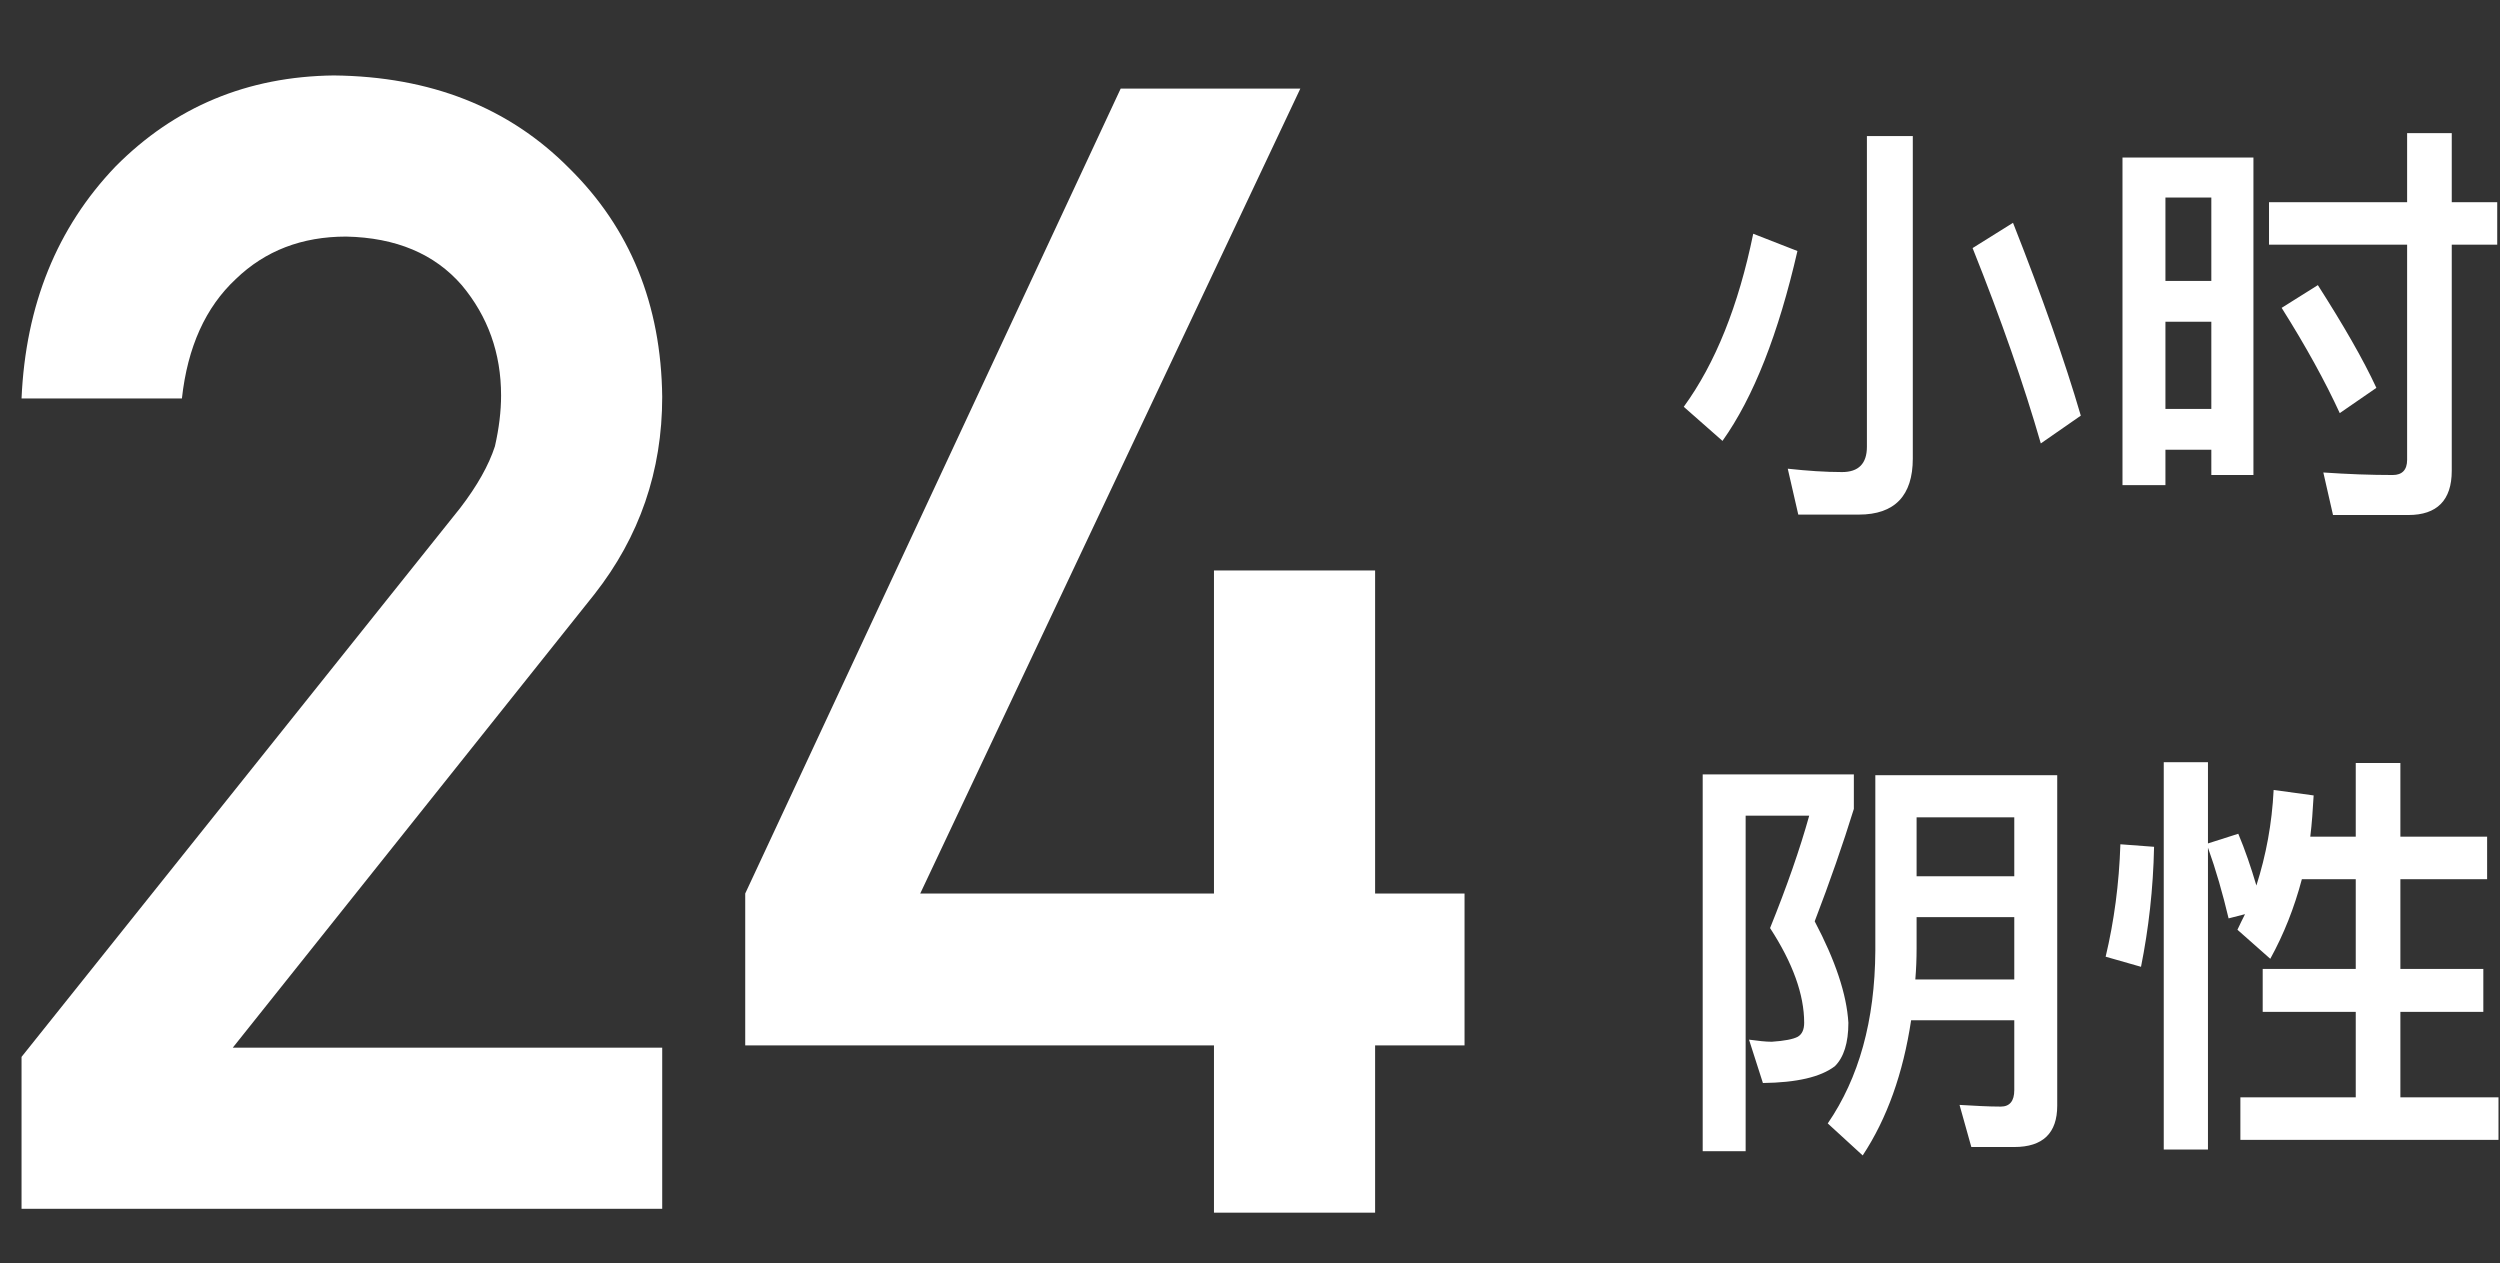
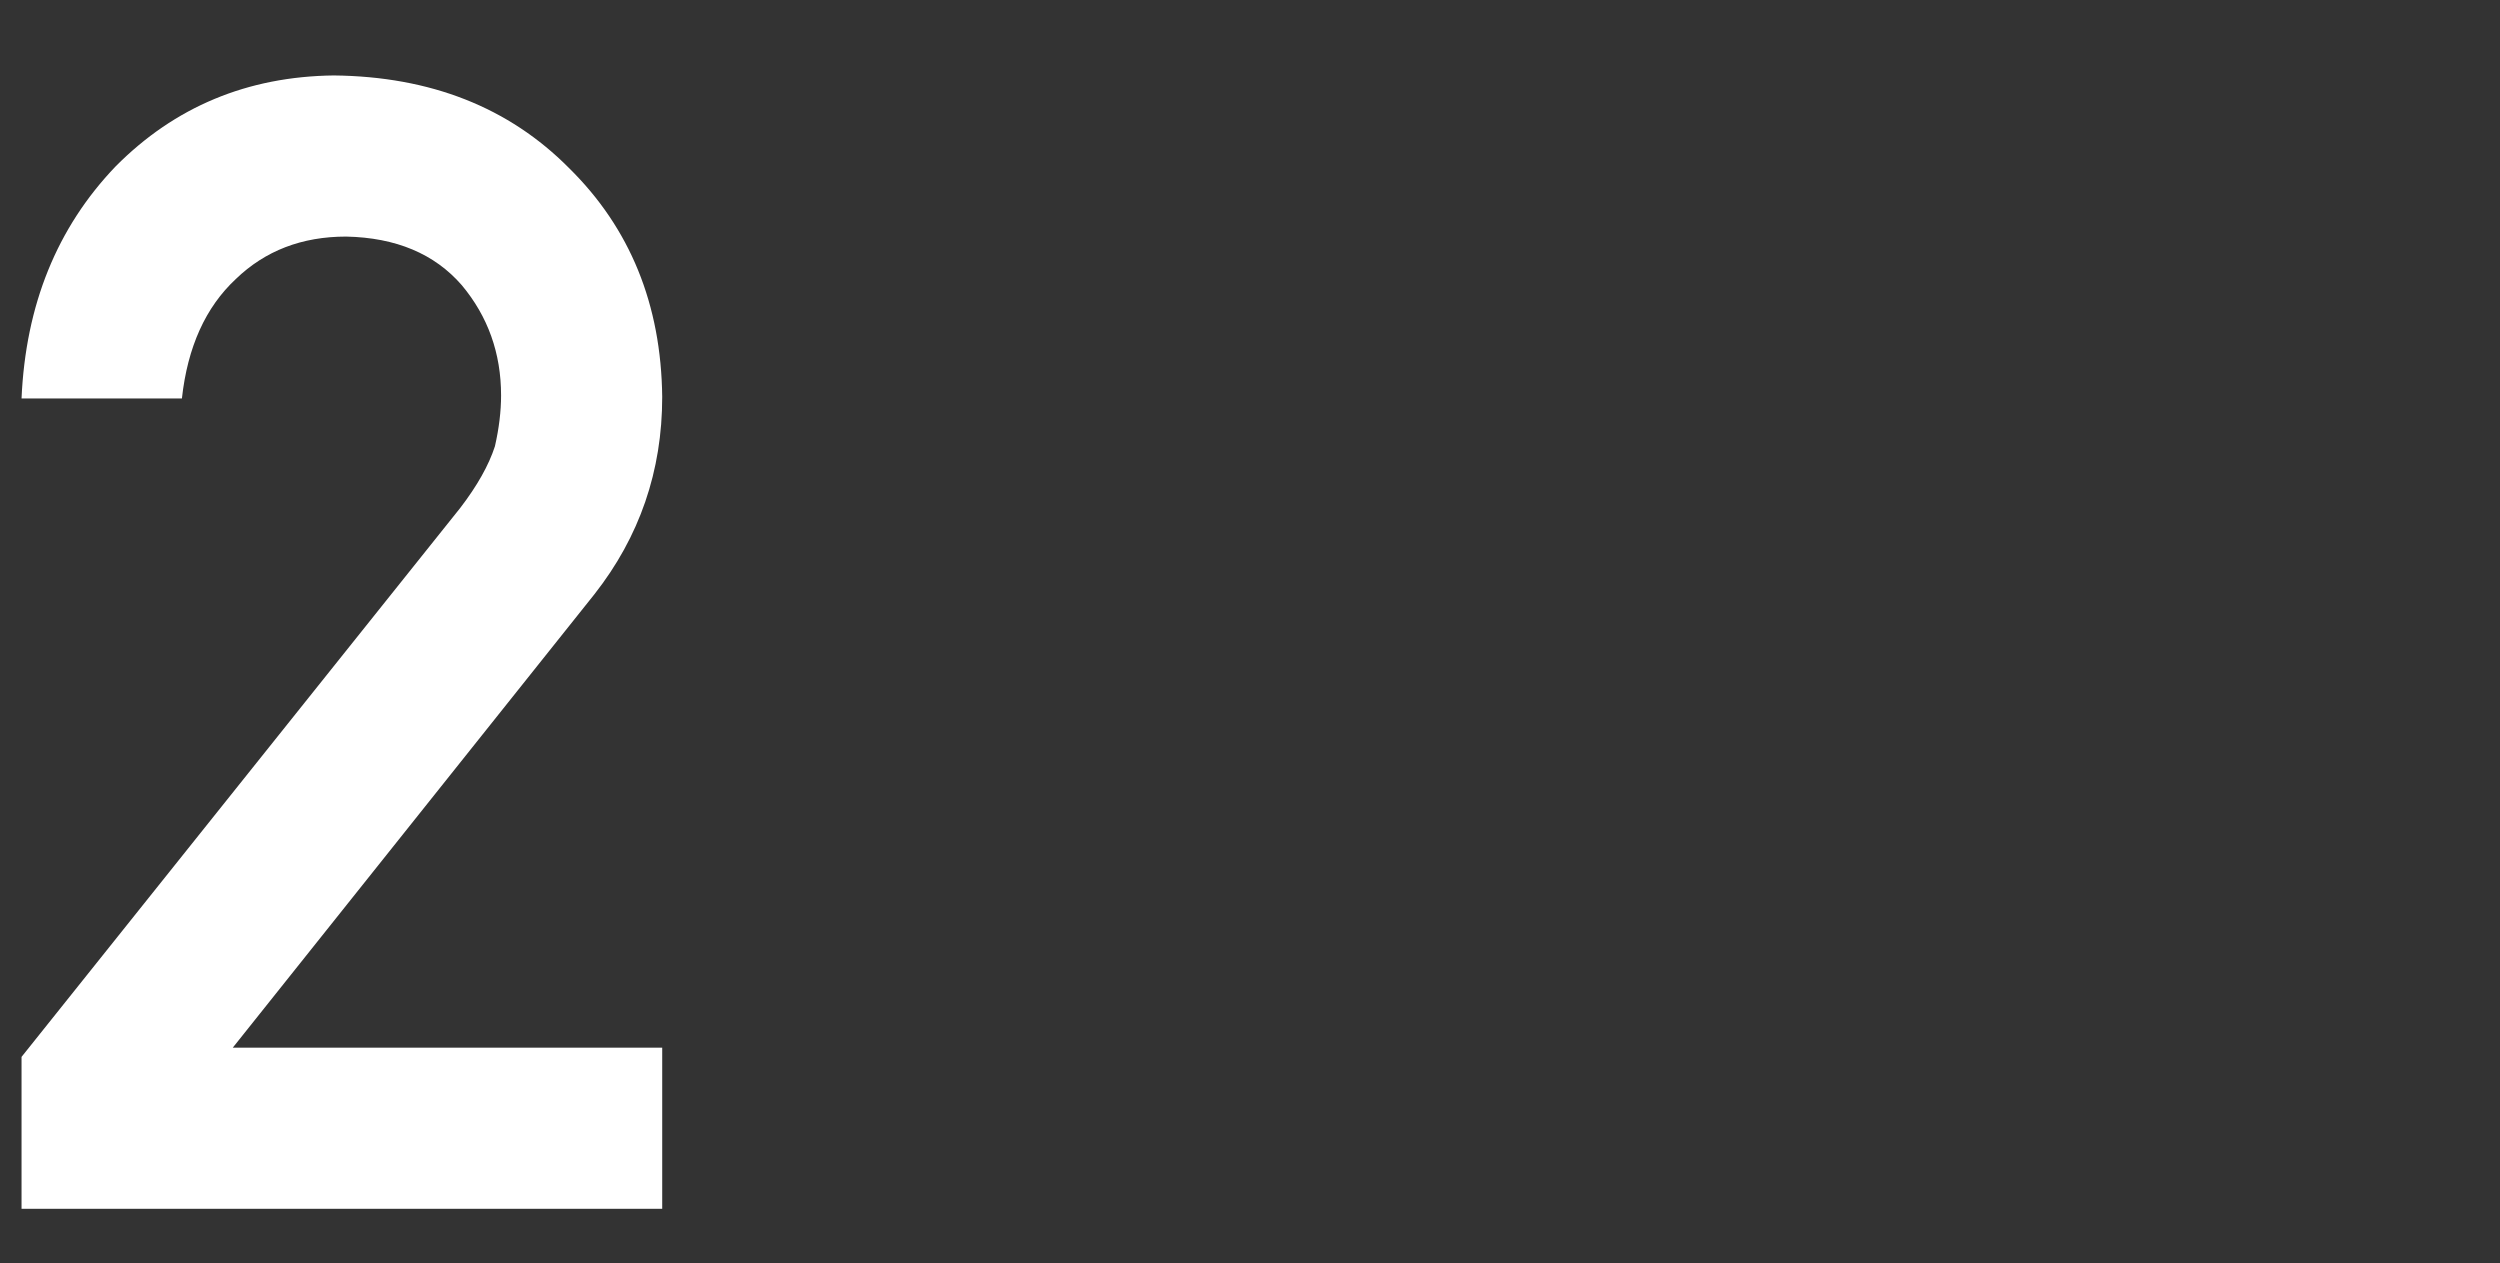
<svg xmlns="http://www.w3.org/2000/svg" width="190px" height="96px" viewBox="0 0 190 96" version="1.1">
  <rect x="0" y="0" width="190" height="96" fill="#333333" stroke="none" />
  <title>48</title>
  <g id="20210605-48小时标识" stroke="none" stroke-width="1" fill="none" fill-rule="evenodd">
    <g id="48" fill-rule="nonzero">
      <rect id="矩形" x="0" y="0" width="190" height="96" />
      <g id="编组-19" transform="translate(1, 5)" fill="#FFFFFF">
        <g id="25">
          <path d="M0,86.133 L48.691,86.133 L48.691,73.887 L16.055,73.887 L43.535,39.434 C46.973,35.059 48.691,30.059 48.691,24.434 C48.613,17.402 46.25,11.602 41.602,7.031 C37.031,2.422 31.074,0.078 23.73,0 C17.168,0.078 11.641,2.383 7.148,6.914 C2.695,11.562 0.312,17.441 0,24.551 L12.188,24.551 C12.617,20.645 13.984,17.617 16.289,15.469 C18.516,13.32 21.309,12.246 24.668,12.246 C28.457,12.324 31.387,13.555 33.457,15.938 C35.449,18.32 36.445,21.113 36.445,24.316 C36.445,25.527 36.289,26.816 35.977,28.184 C35.508,29.629 34.629,31.191 33.34,32.871 L0,74.59 L0,86.133 Z" transform="translate(.637 .734)" />
-           <path d="M55 73.715L90.625 73.715 90.625 86.43 102.871 86.43 102.871 73.715 109.668 73.715 109.668 62.172 102.871 62.172 102.871 37.621 90.625 37.621 90.625 62.172 68.301 62.172 97.188 1 83.535 1 55 62.172z" transform="translate(.637 .734)" />
+           <path d="M55 73.715z" transform="translate(.637 .734)" />
        </g>
        <g id="25备份" transform="translate(126.965, 5.117)">
-           <path d="M13.312,28.992 C16.032,28.992 17.408,27.552 17.408,24.736 L17.408,0.224 L13.92,0.224 L13.92,23.84 C13.92,25.12 13.28,25.76 12.032,25.76 C10.752,25.76 9.376,25.664 7.904,25.504 L8.704,28.992 L13.312,28.992 Z M27.136,23.584 L30.176,21.472 C28.96,17.312 27.232,12.416 25.024,6.816 L21.952,8.736 C24.128,14.176 25.856,19.136 27.136,23.584 Z M2.944,23.392 C5.312,20.064 7.2,15.232 8.64,8.96 L5.28,7.648 C4.16,13.12 2.4,17.504 0,20.8 L2.944,23.392 Z M55.072,29.024 C57.248,29.024 58.368,27.904 58.368,25.664 L58.368,8.48 L61.824,8.48 L61.824,5.248 L58.368,5.248 L58.368,0 L54.976,0 L54.976,5.248 L44.48,5.248 L44.48,8.48 L54.976,8.48 L54.976,24.832 C54.976,25.6 54.592,25.984 53.888,25.984 C52.224,25.984 50.464,25.92 48.608,25.792 L49.344,29.024 L55.072,29.024 Z M36.608,26.752 L36.608,24.064 L40.096,24.064 L40.096,25.984 L43.296,25.984 L43.296,1.856 L33.344,1.856 L33.344,26.752 L36.608,26.752 Z M40.096,11.232 L36.608,11.232 L36.608,4.896 L40.096,4.896 L40.096,11.232 Z M49.856,21.28 L52.64,19.36 C51.616,17.152 50.112,14.56 48.192,11.552 L45.44,13.28 C47.296,16.224 48.768,18.912 49.856,21.28 Z M40.096,20.96 L36.608,20.96 L36.608,14.336 L40.096,14.336 L40.096,20.96 Z M4.704,77.376 L4.704,51.872 L9.536,51.872 C8.832,54.4 7.84,57.248 6.56,60.416 C8.288,63.072 9.152,65.472 9.152,67.616 C9.152,68.128 8.992,68.48 8.672,68.672 C8.32,68.864 7.648,68.992 6.688,69.056 C6.24,69.056 5.664,68.992 4.96,68.896 L6.016,72.192 C8.576,72.16 10.4,71.744 11.488,70.912 C12.16,70.24 12.512,69.152 12.512,67.616 C12.384,65.44 11.52,62.88 9.952,59.904 C11.104,56.896 12.096,54.048 12.928,51.36 L12.928,48.736 L1.44,48.736 L1.44,77.376 L4.704,77.376 Z M13.6,77.696 C15.456,74.88 16.672,71.456 17.28,67.424 L25.12,67.424 L25.12,72.736 C25.12,73.568 24.768,73.984 24.096,73.984 C23.136,73.984 22.08,73.92 20.96,73.856 L21.856,77.056 L25.12,77.056 C27.296,77.056 28.384,76 28.384,73.92 L28.384,48.8 L14.56,48.8 L14.56,62.144 C14.528,67.456 13.312,71.808 10.944,75.264 L13.6,77.696 Z M25.12,56.48 L17.696,56.48 L17.696,52 L25.12,52 L25.12,56.48 Z M25.12,64.32 L17.6,64.32 C17.664,63.552 17.696,62.752 17.696,61.952 L17.696,59.584 L25.12,59.584 L25.12,64.32 Z M39.84,77.248 L39.84,54.304 C40.448,56 40.96,57.792 41.408,59.68 L42.656,59.36 C42.464,59.744 42.272,60.128 42.08,60.544 L44.576,62.752 C45.6,60.896 46.4,58.88 46.976,56.704 L51.072,56.704 L51.072,63.52 L44,63.52 L44,66.784 L51.072,66.784 L51.072,73.28 L42.304,73.28 L42.304,76.512 L61.92,76.512 L61.92,73.28 L54.464,73.28 L54.464,66.784 L60.768,66.784 L60.768,63.52 L54.464,63.52 L54.464,56.704 L61.056,56.704 L61.056,53.472 L54.464,53.472 L54.464,47.872 L51.072,47.872 L51.072,53.472 L47.616,53.472 C47.744,52.448 47.808,51.424 47.872,50.336 L44.832,49.92 C44.704,52.48 44.256,54.88 43.52,57.184 C43.104,55.776 42.656,54.464 42.144,53.248 L39.84,53.984 L39.84,47.808 L36.48,47.808 L36.48,77.248 L39.84,77.248 Z M34.752,63.36 C35.328,60.48 35.68,57.44 35.744,54.24 L33.184,54.048 C33.088,57.056 32.704,59.904 32.064,62.592 L34.752,63.36 Z" id="小时阴性" />
-         </g>
+           </g>
      </g>
    </g>
  </g>
</svg>